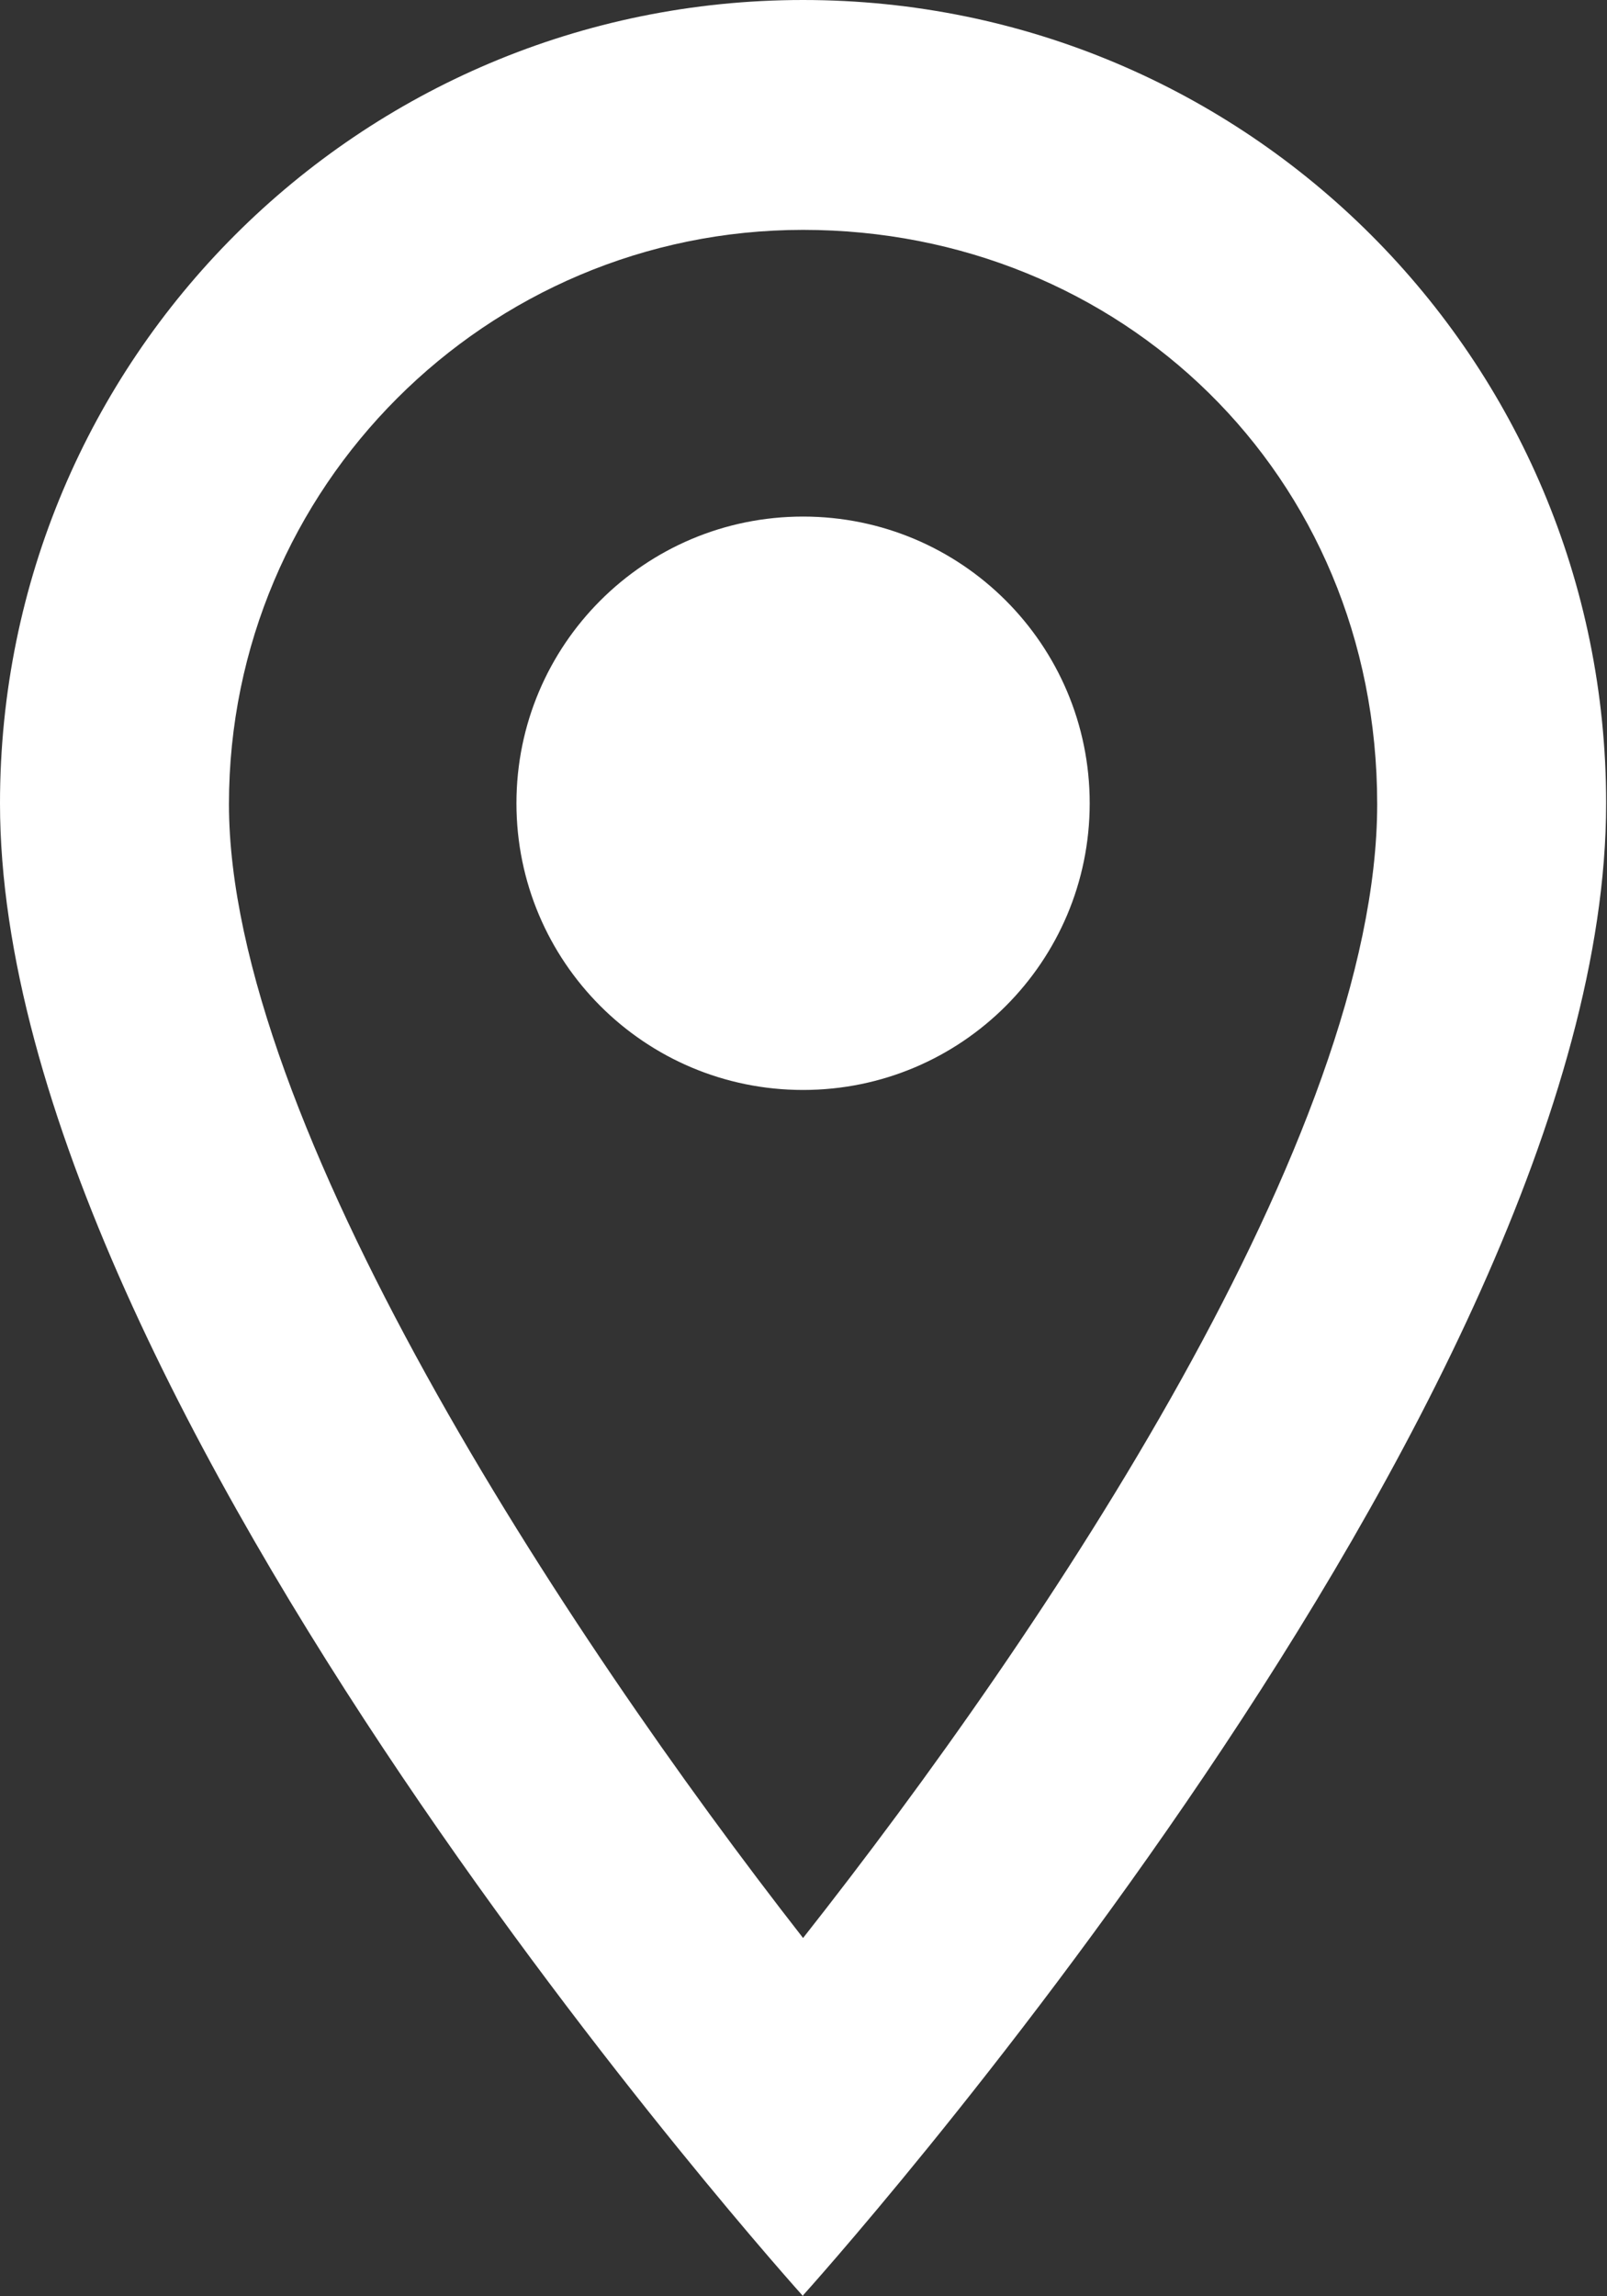
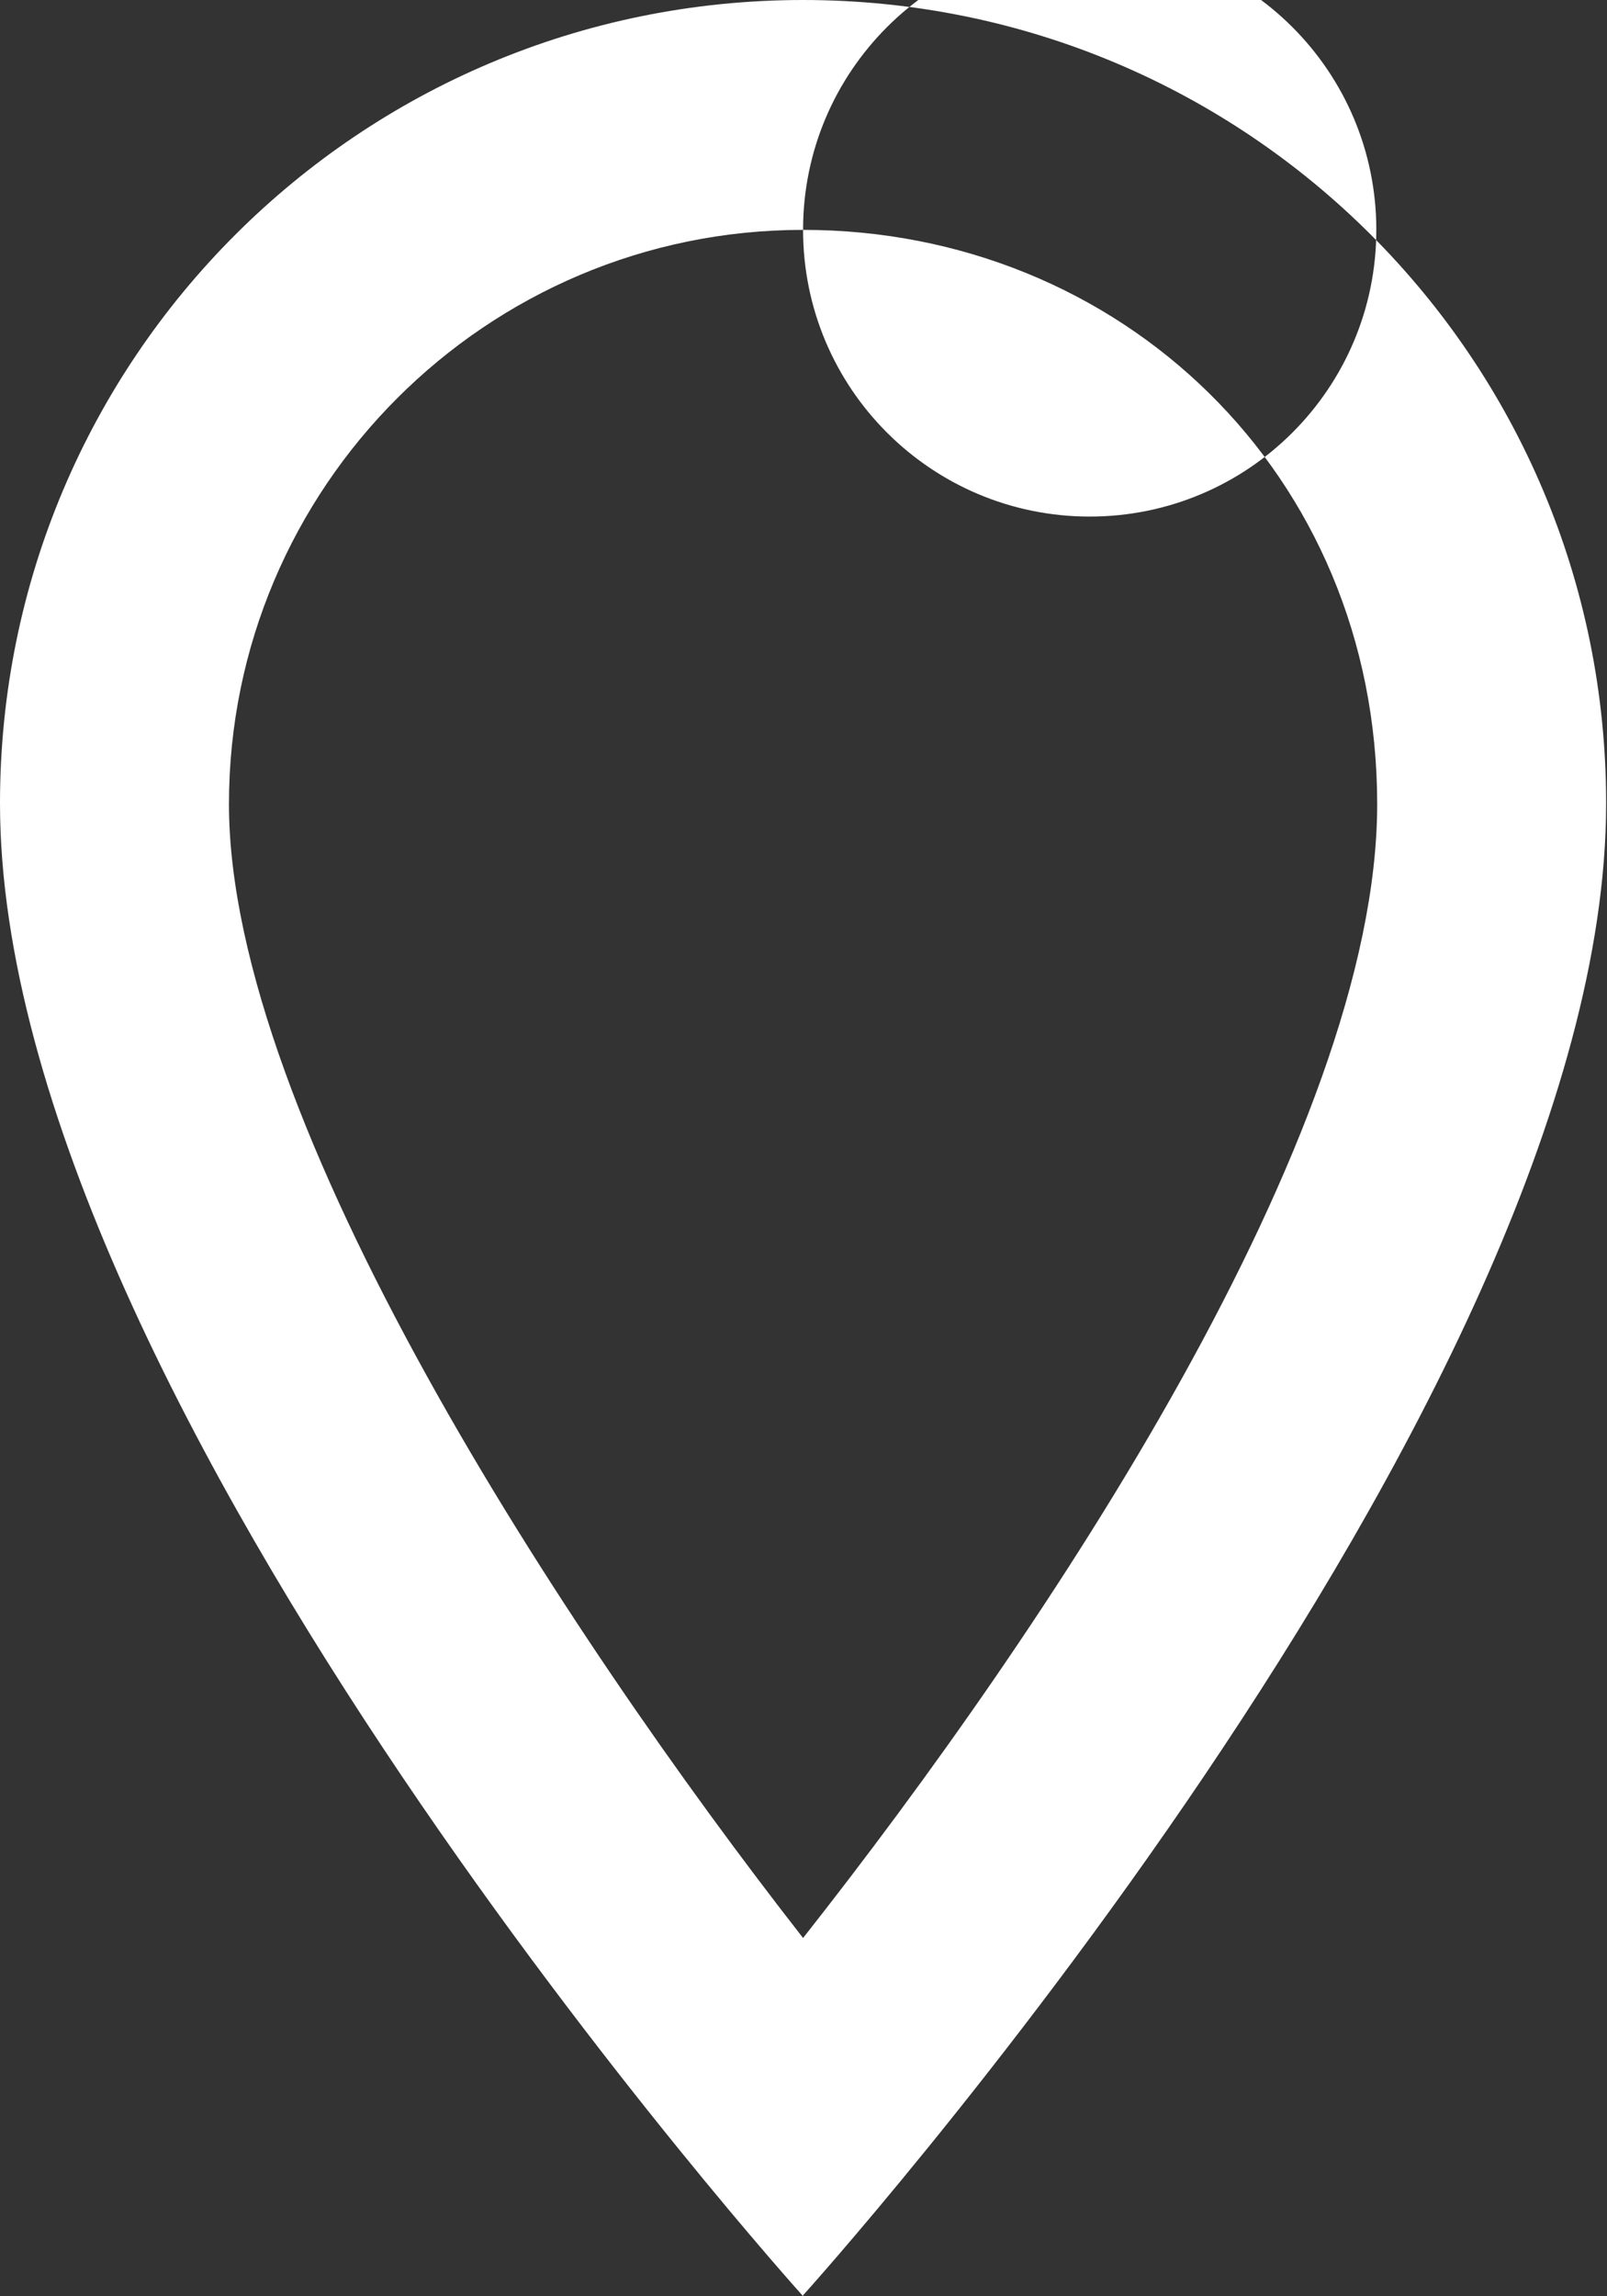
<svg xmlns="http://www.w3.org/2000/svg" id="b" width="18.67" height="26.67" viewBox="0 0 18.67 26.67">
  <rect x="0" y="0" width="18.67" height="26.67" fill="#333333" stroke="none" />
  <defs>
    <style>.d{fill:#fff;fill-rule:evenodd;}</style>
  </defs>
  <g id="c">
-     <path class="d" d="M9.33,26.67S0,16.33,0,9.33C0,4.17,4.17,0,9.33,0s9.33,4.17,9.33,9.33c0,7-9.33,17.33-9.33,17.33ZM9.33,2.67c-3.68,0-6.67,2.99-6.67,6.67s3.89,9.61,6.67,13.17c2.83-3.59,6.67-9.33,6.67-13.17s-2.99-6.67-6.67-6.67ZM6,9.33c0-1.84,1.49-3.33,3.33-3.33s3.33,1.49,3.33,3.33-1.49,3.33-3.33,3.33-3.33-1.49-3.33-3.33Z" />
+     <path class="d" d="M9.33,26.67S0,16.33,0,9.33C0,4.17,4.17,0,9.33,0s9.33,4.17,9.33,9.33c0,7-9.33,17.33-9.33,17.33ZM9.33,2.67c-3.68,0-6.67,2.99-6.67,6.67s3.89,9.61,6.67,13.17c2.83-3.59,6.67-9.33,6.67-13.17s-2.99-6.67-6.67-6.67Zc0-1.84,1.49-3.33,3.33-3.33s3.33,1.49,3.33,3.33-1.49,3.33-3.33,3.33-3.33-1.49-3.33-3.33Z" />
  </g>
</svg>